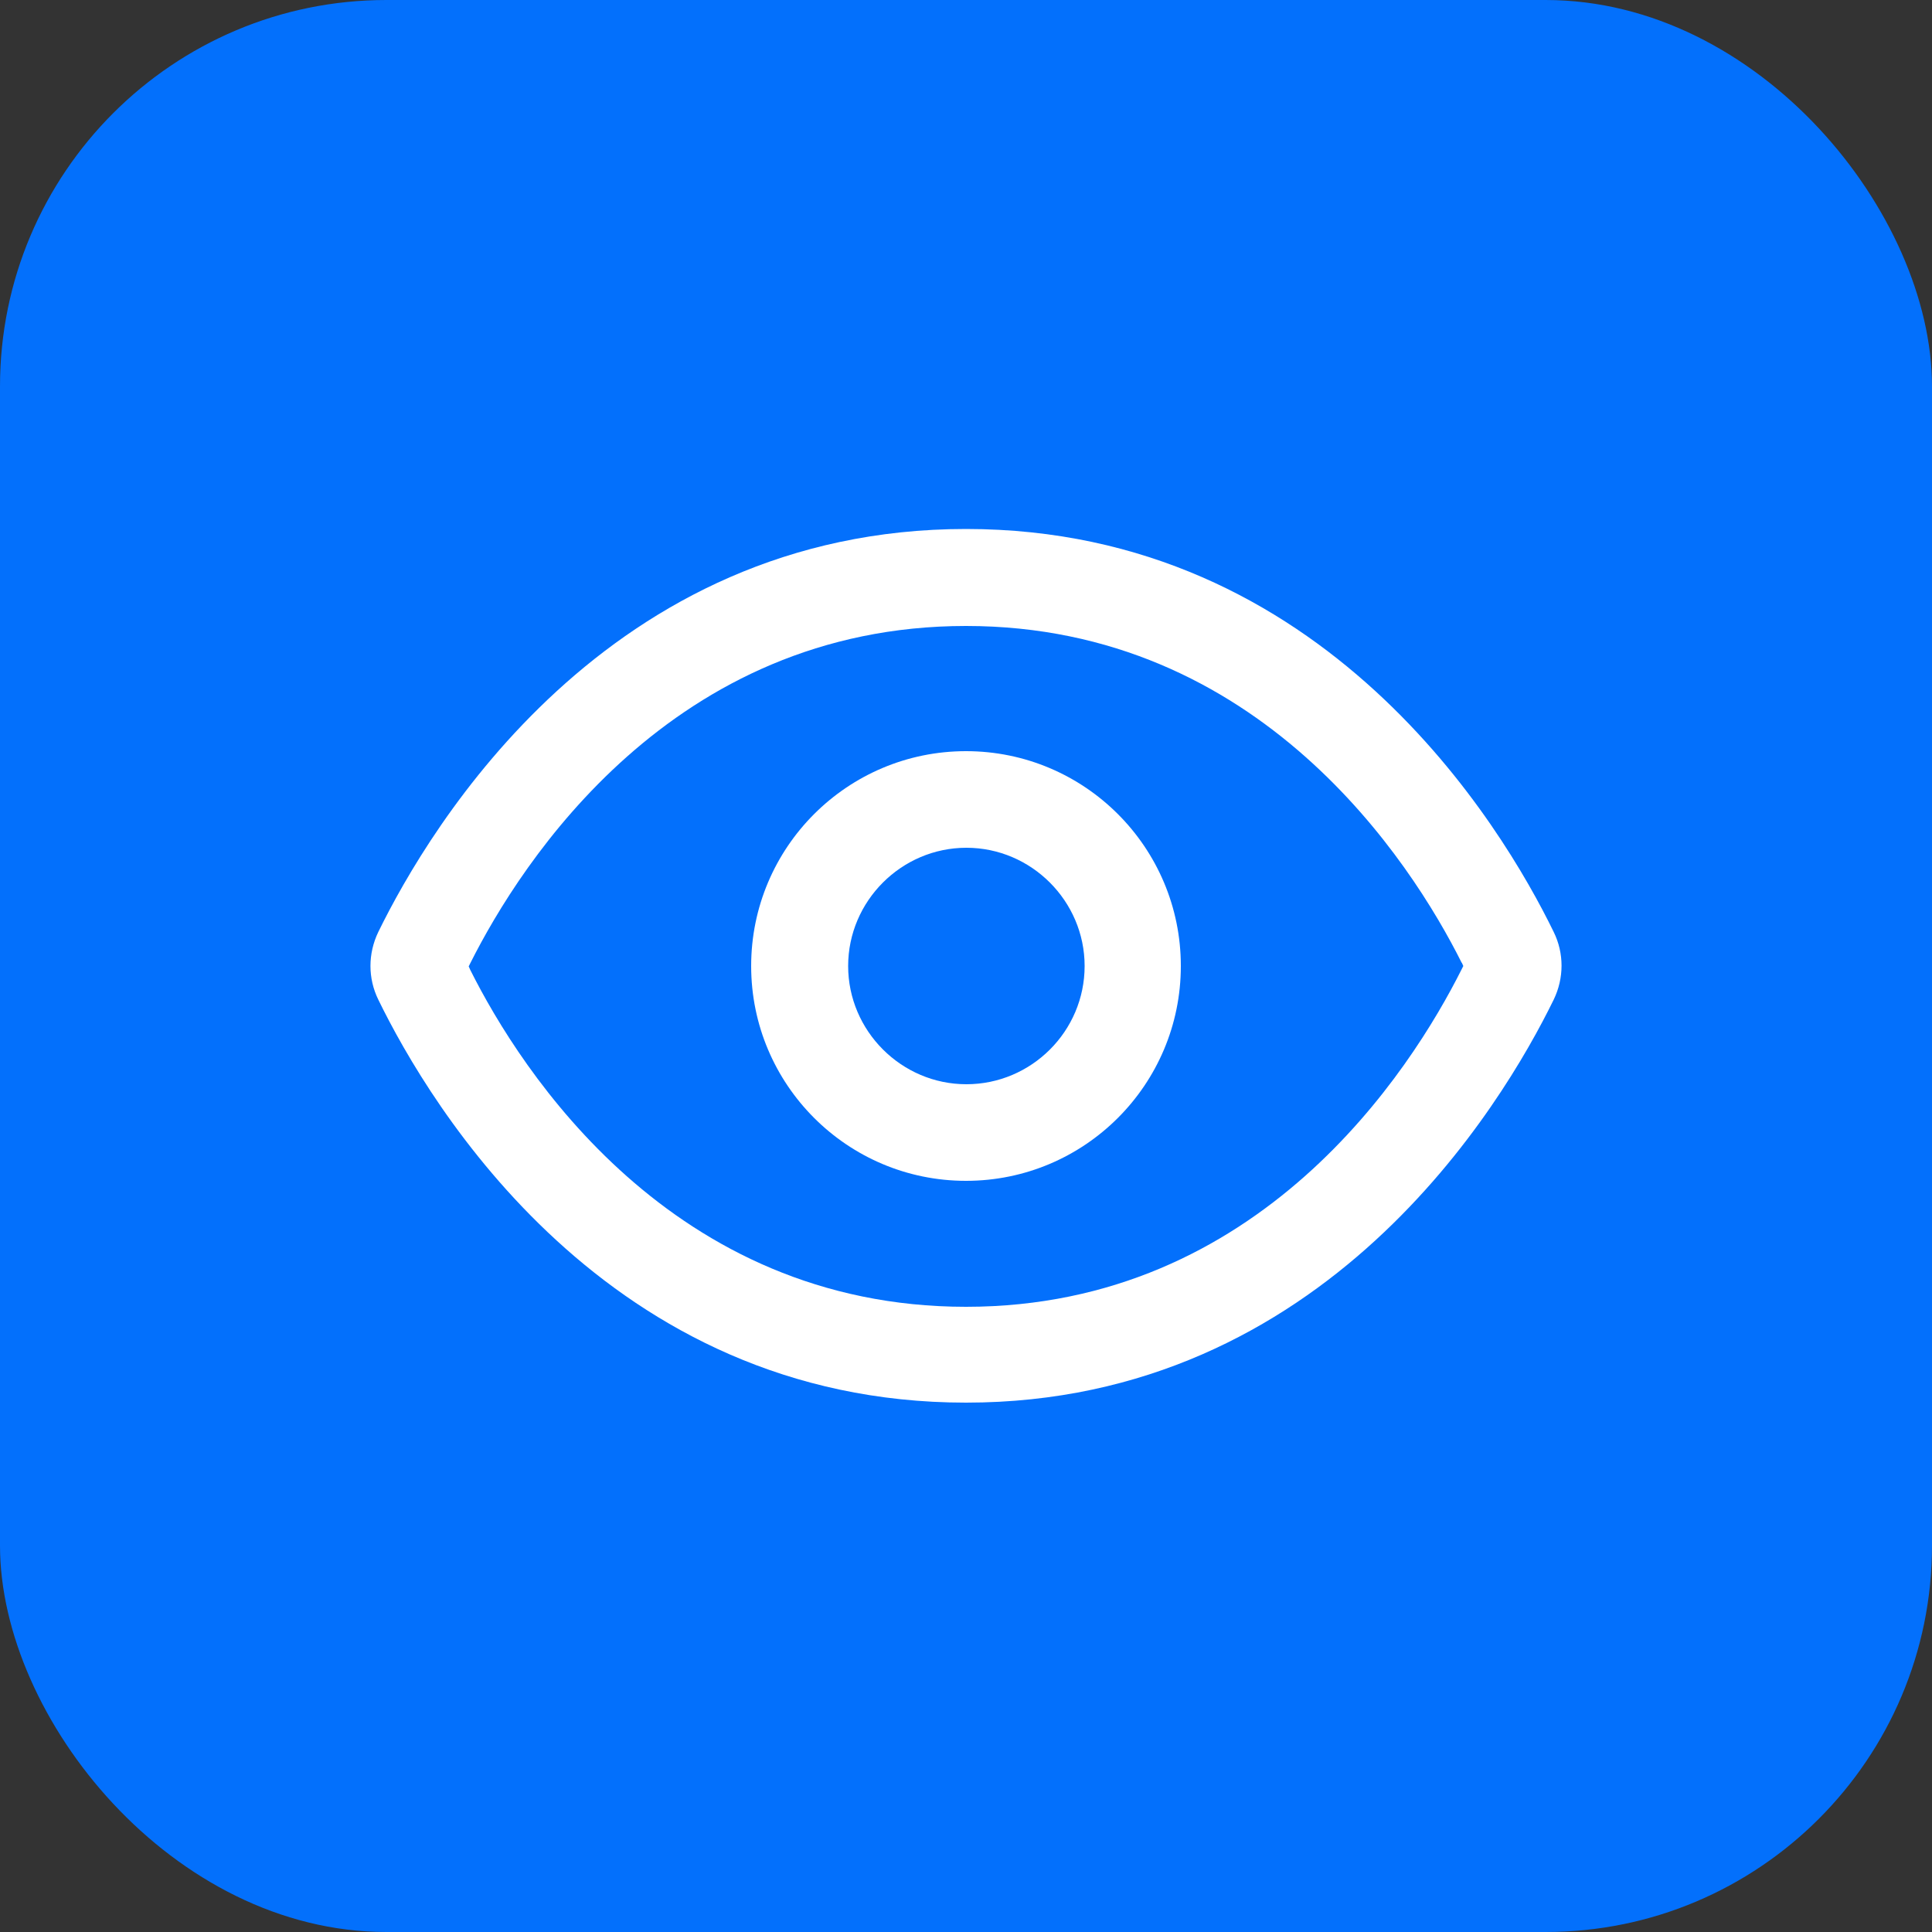
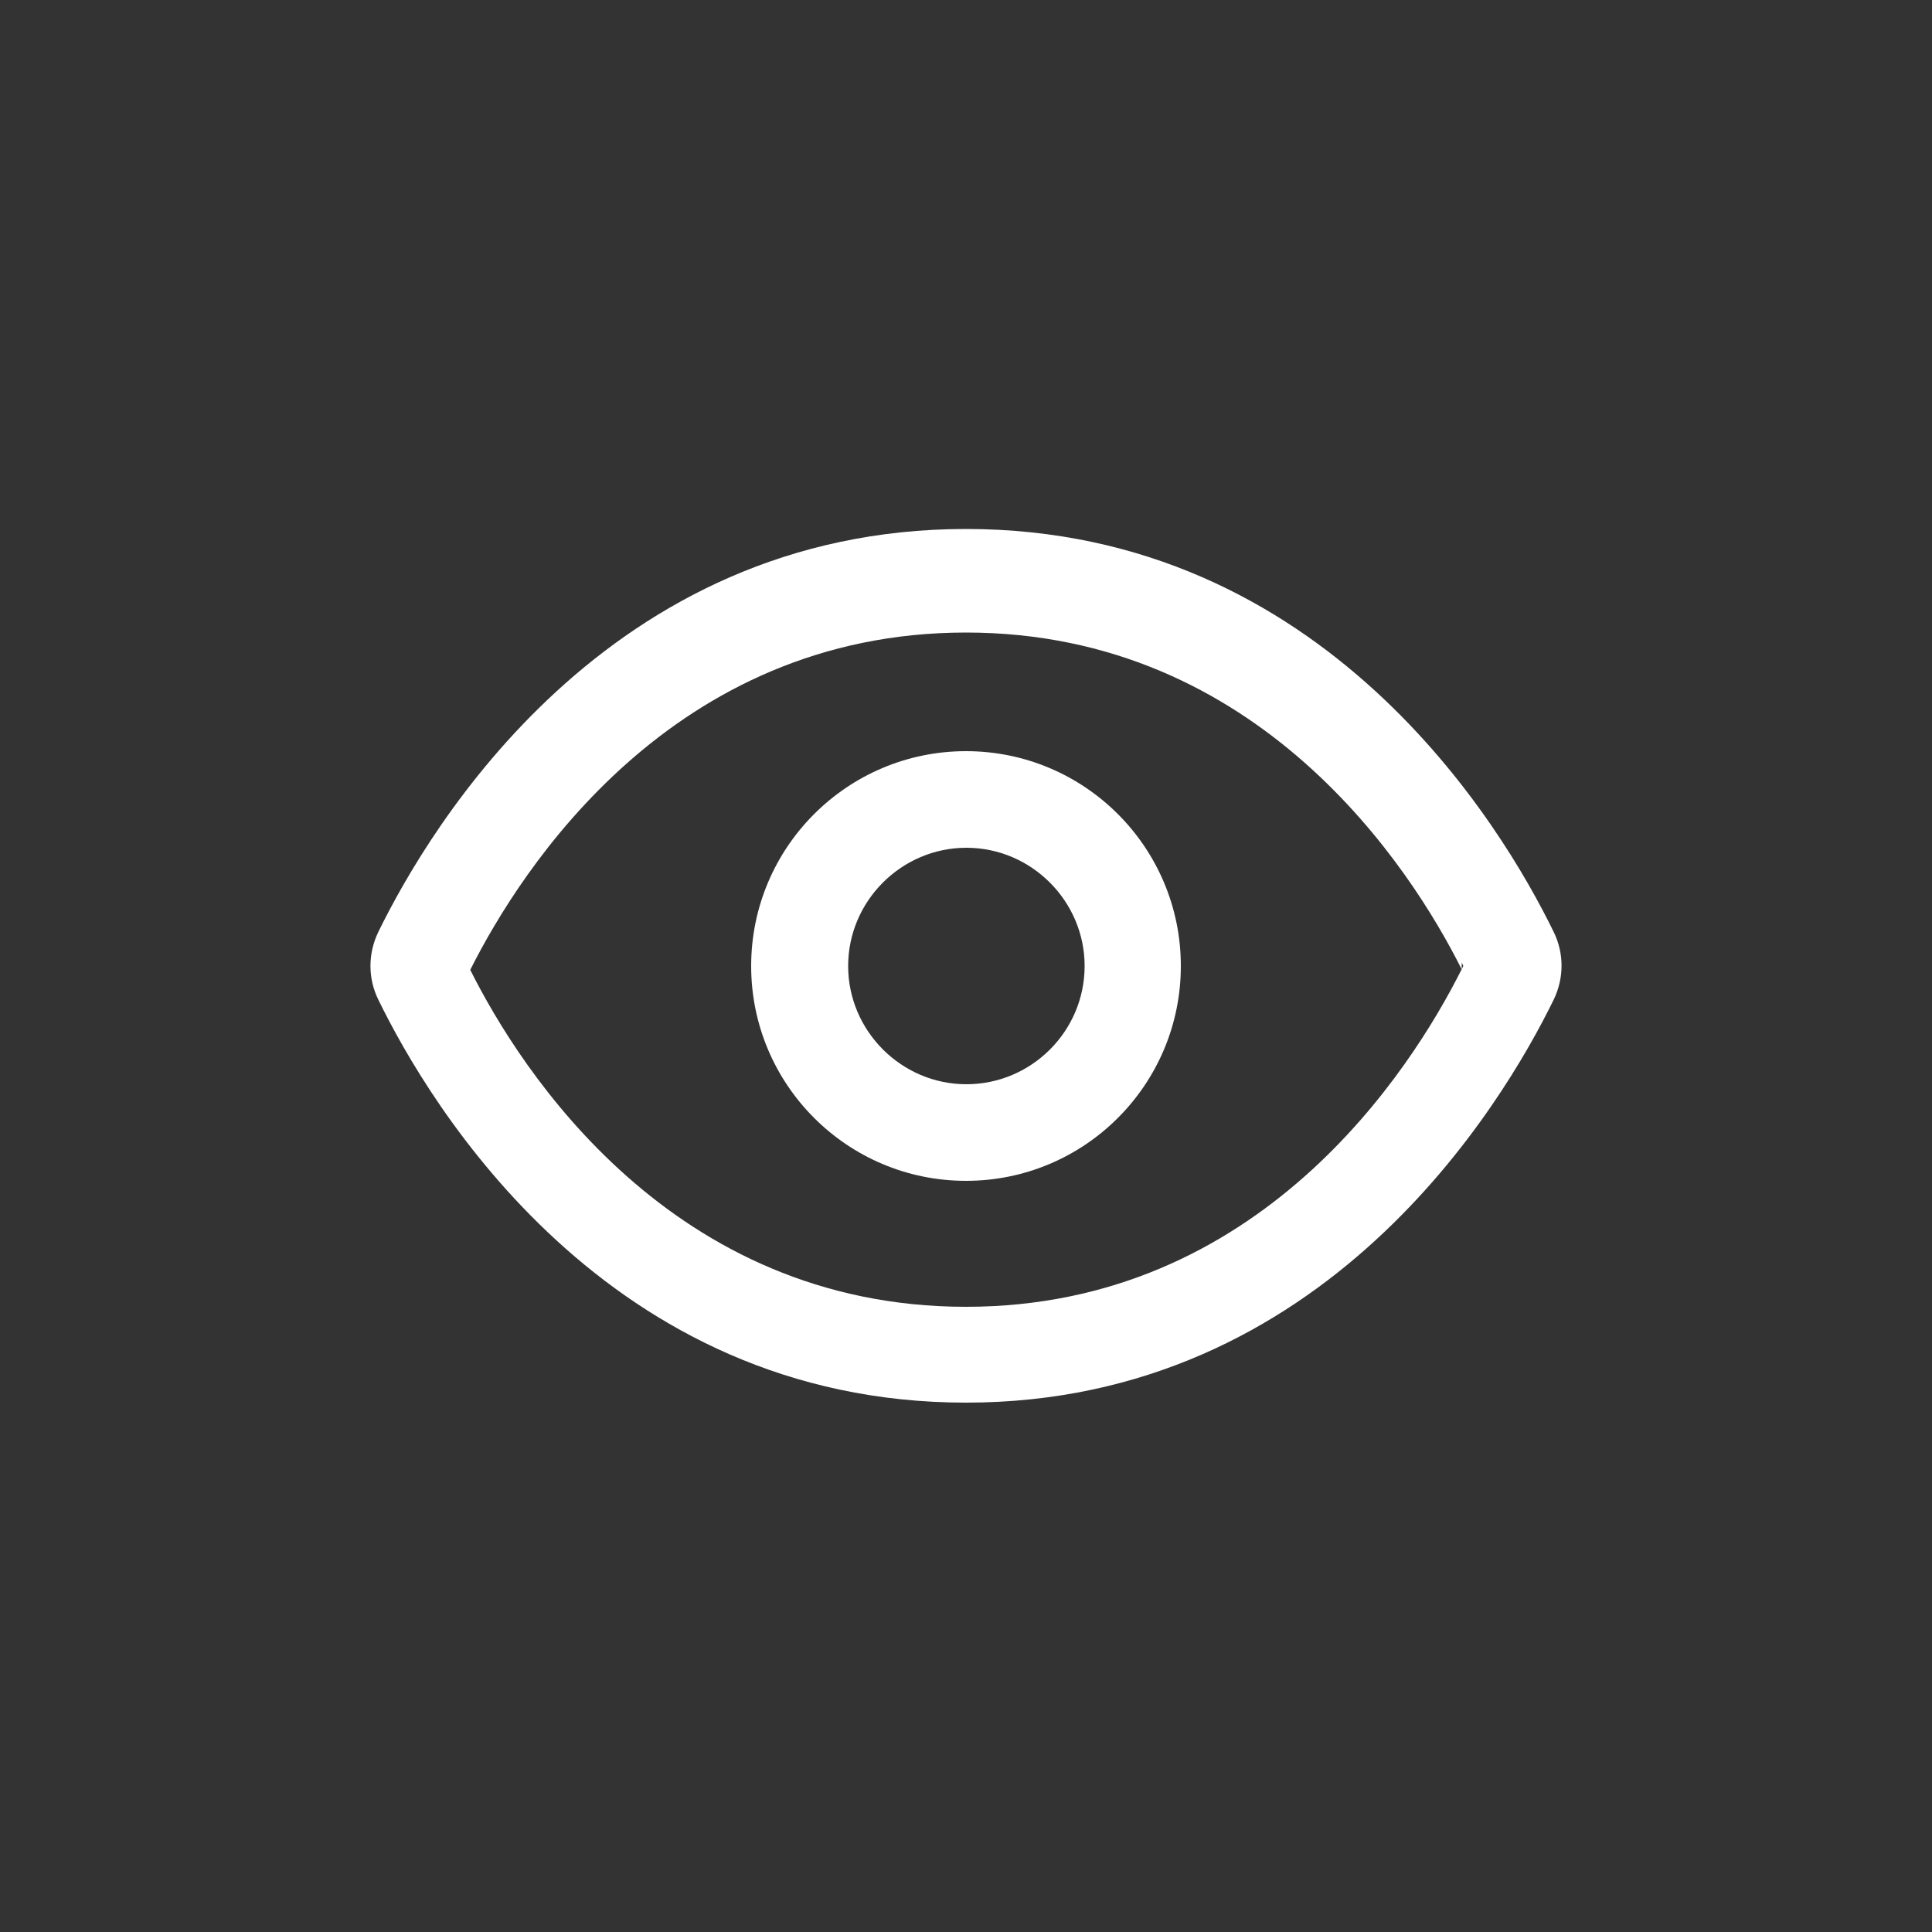
<svg xmlns="http://www.w3.org/2000/svg" id="Layer_1" data-name="Layer 1" viewBox="0 0 50 50">
  <rect x="0" y="0" width="50" height="50" fill="#333333" stroke="none" />
  <defs>
    <style>
      .cls-1 {
        fill: #0370fc;
      }

      .cls-2 {
        fill: #fff;
      }
    </style>
  </defs>
-   <rect class="cls-1" width="50" height="50" rx="10" ry="10" />
  <path class="cls-2" d="M19.44,25c0,3.07,2.49,5.56,5.56,5.56s5.56-2.49,5.56-5.56-2.49-5.56-5.56-5.56-5.56,2.49-5.56,5.56Zm8.63,0c0,1.69-1.38,3.06-3.06,3.06s-3.06-1.38-3.06-3.06,1.38-3.06,3.06-3.06,3.06,1.38,3.06,3.06Z" />
-   <path class="cls-2" d="M9.79,24.12c-.27,.56-.27,1.2,0,1.75,1.33,2.73,5.92,10.43,15.21,10.43s13.88-7.71,15.21-10.43c.27-.56,.27-1.2,0-1.75-1.33-2.73-5.92-10.43-15.21-10.43s-13.88,7.71-15.21,10.43Zm28.04,.79l.04,.09-.04,.08c-1.32,2.63-5.22,8.74-12.83,8.74s-11.52-6.1-12.83-8.72l-.04-.09,.04-.08c1.32-2.63,5.23-8.73,12.83-8.73s11.52,6.1,12.83,8.72Z" />
+   <path class="cls-2" d="M9.79,24.12c-.27,.56-.27,1.2,0,1.75,1.33,2.73,5.92,10.43,15.21,10.43s13.88-7.71,15.21-10.43c.27-.56,.27-1.2,0-1.75-1.33-2.73-5.92-10.43-15.21-10.43s-13.88,7.71-15.21,10.43Zm28.04,.79l.04,.09-.04,.08c-1.32,2.63-5.22,8.74-12.83,8.74s-11.52-6.1-12.83-8.72c1.32-2.63,5.23-8.73,12.83-8.73s11.52,6.1,12.83,8.72Z" />
</svg>